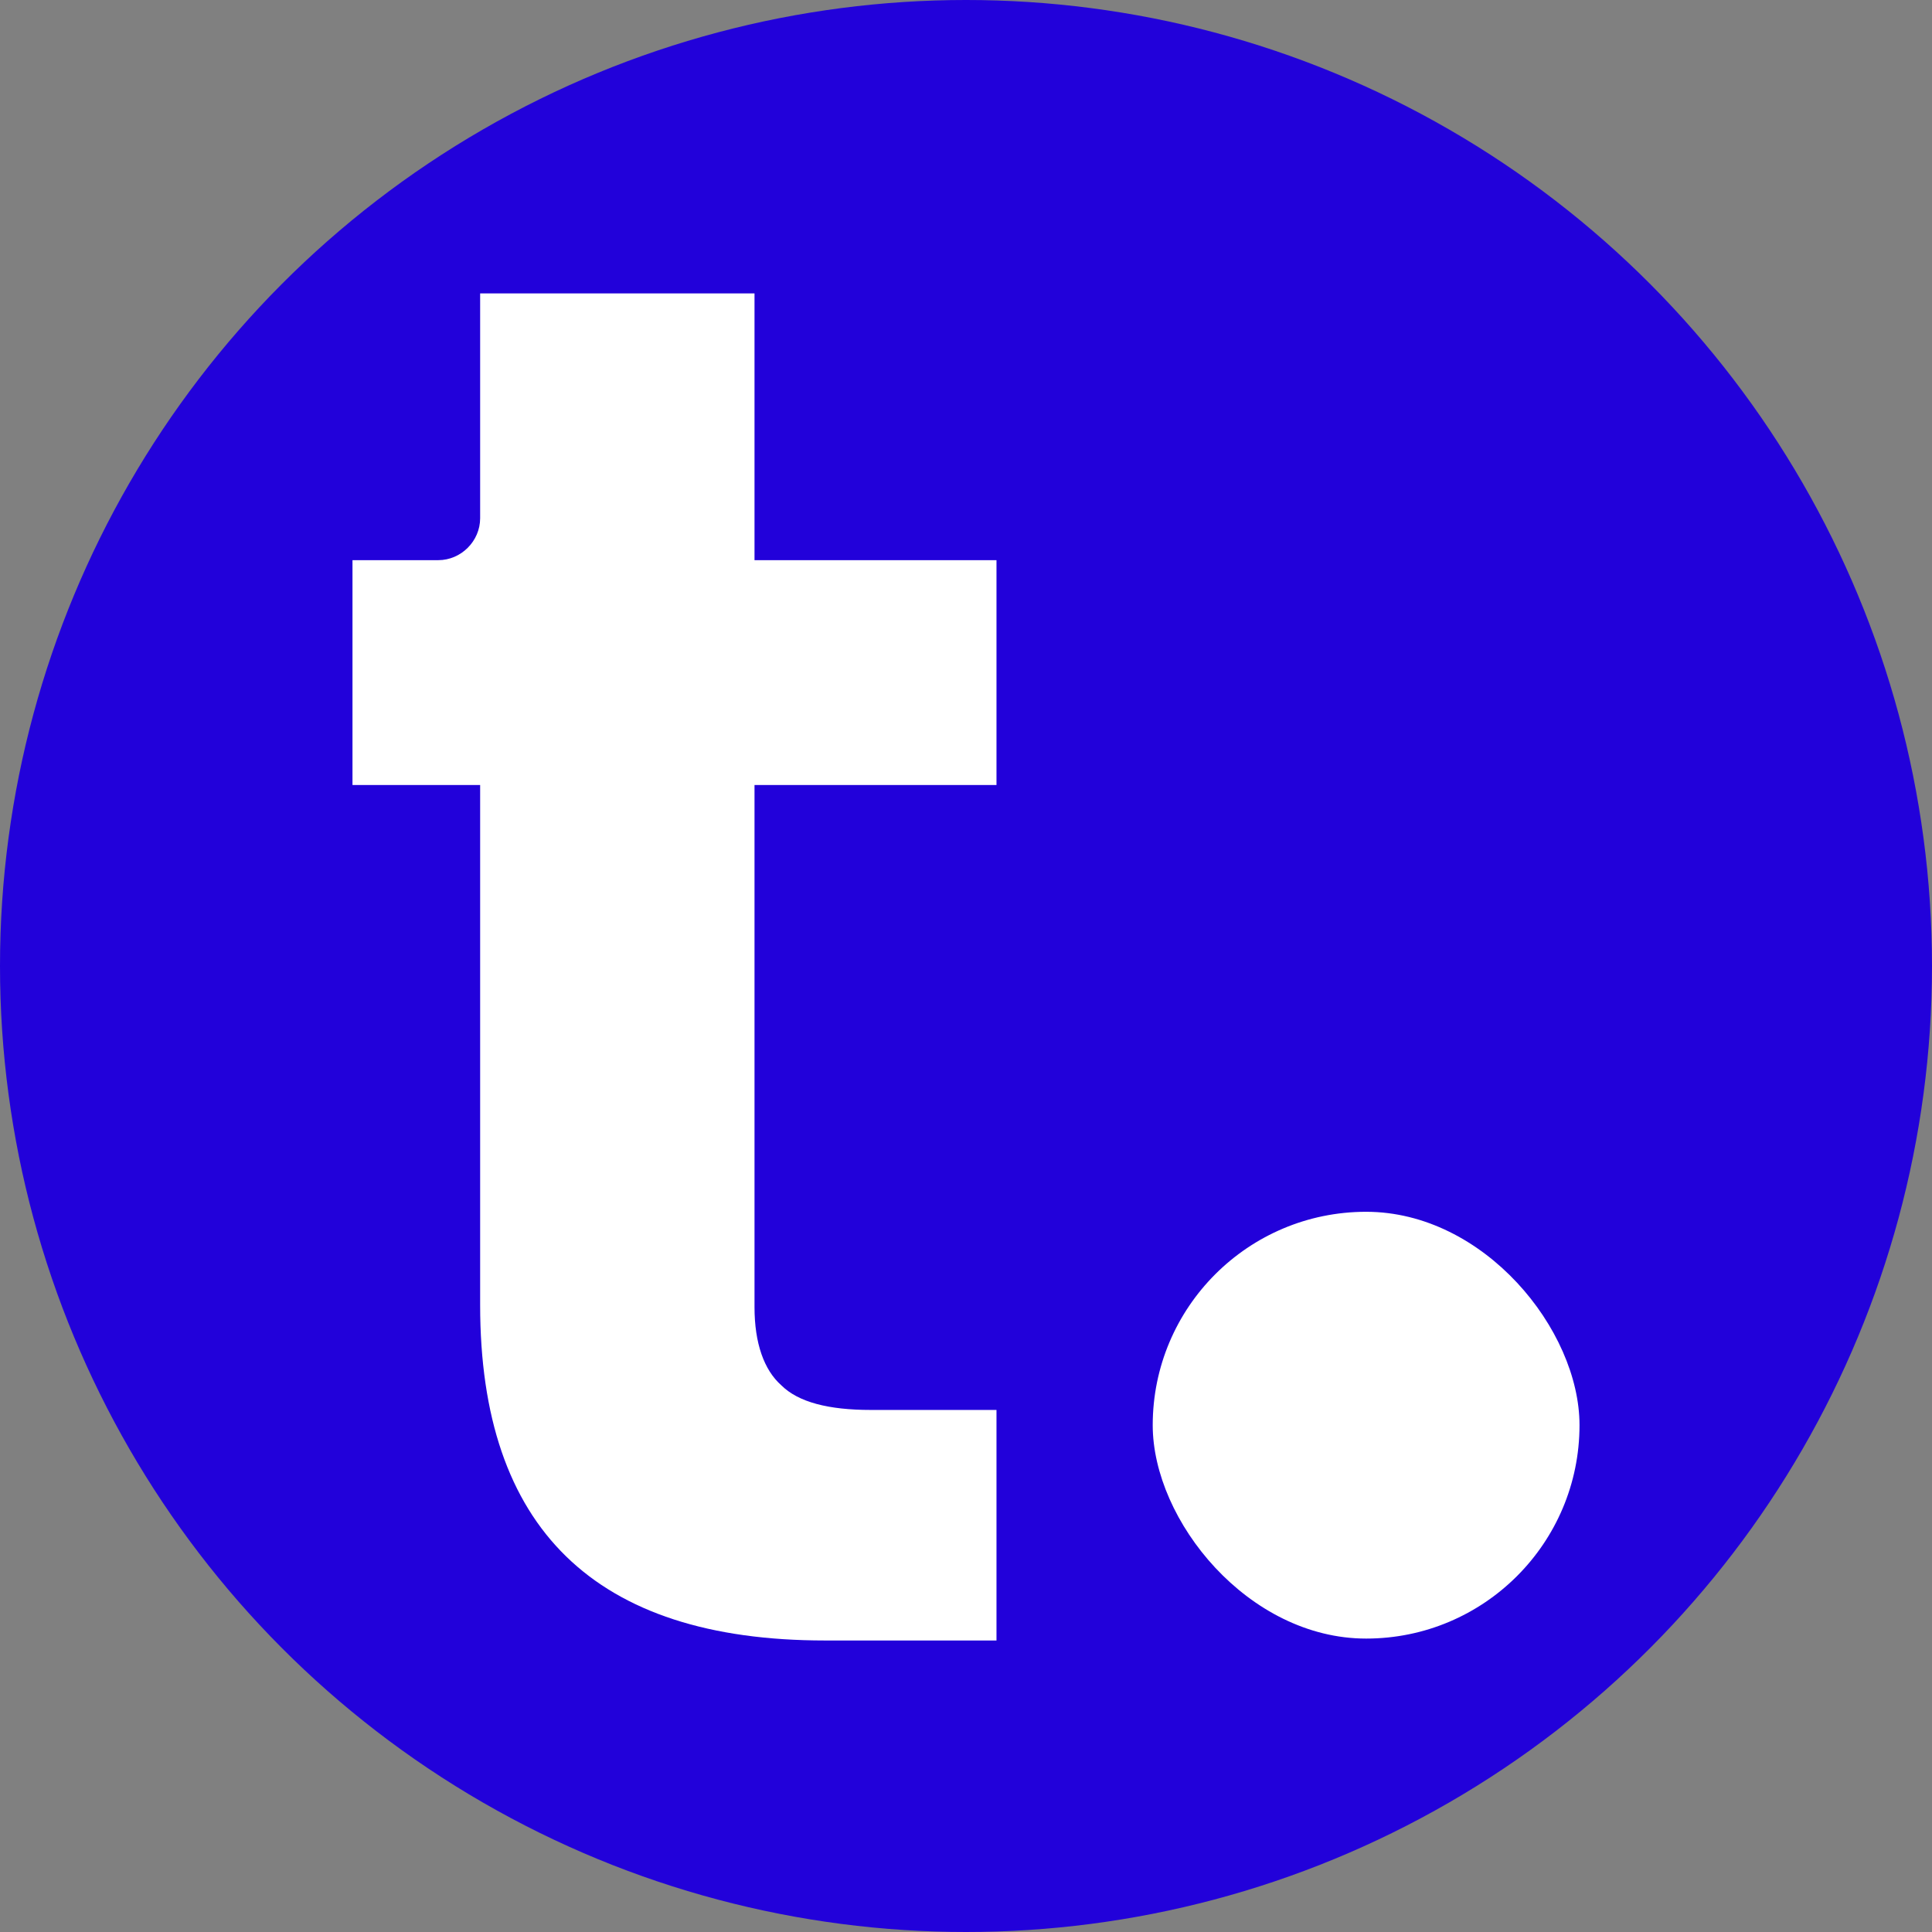
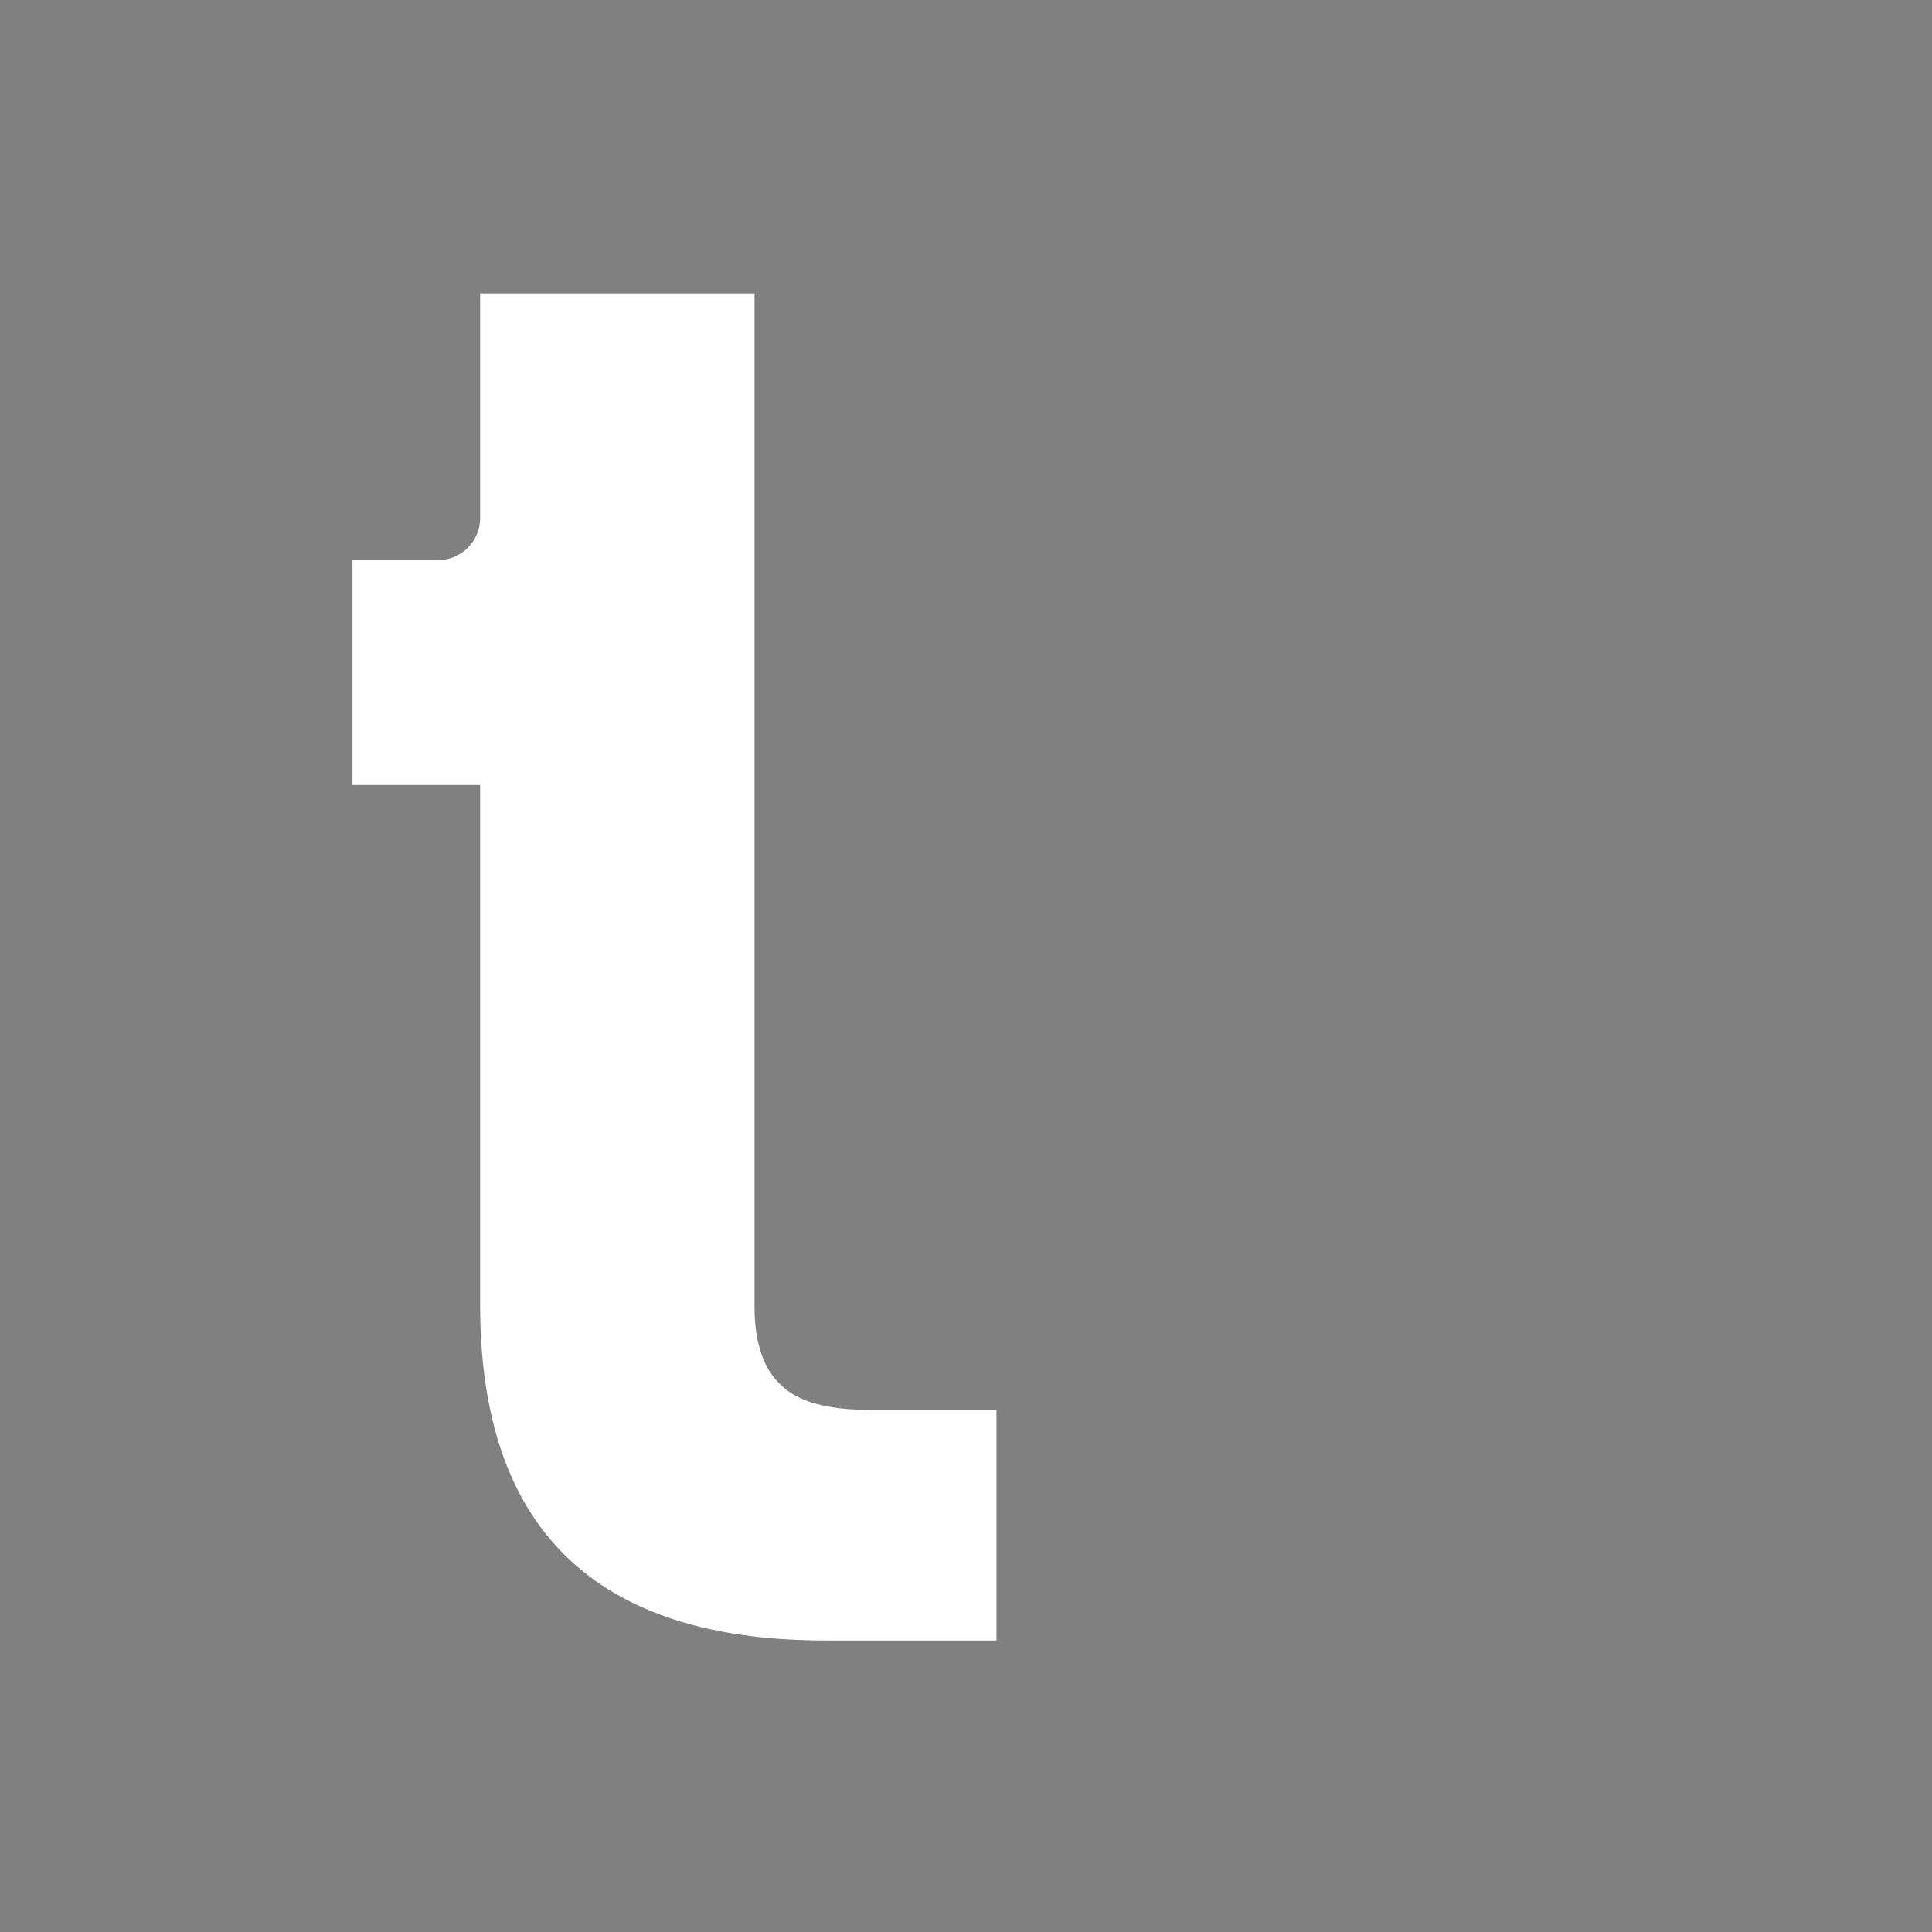
<svg xmlns="http://www.w3.org/2000/svg" id="Capa_1" version="1.1" viewBox="0 0 101.4 101.4">
  <rect x="0" y="0" width="101.4" height="101.4" fill="#808080" stroke="none" />
  <defs>
    <style> .st0 { fill: #2201da; } .st1 { fill: #fff; } </style>
  </defs>
-   <circle class="st0" cx="50.7" cy="50.7" r="50.7" />
-   <path class="st1" d="M39.6,41.2v27.4c0,1.9.5,3.3,1.4,4.1.9.9,2.5,1.3,4.7,1.3h6.6v12.1h-9c-12.1,0-18.1-5.9-18.1-17.6v-27.3h-6.7v-11.8h4.5c1.2,0,2.2-1,2.2-2.2v-11.8h14.4v14h12.7v11.8h-12.7Z" />
-   <rect class="st1" x="60.5" y="63.6" width="22.4" height="22.4" rx="11.2" ry="11.2" />
+   <path class="st1" d="M39.6,41.2v27.4c0,1.9.5,3.3,1.4,4.1.9.9,2.5,1.3,4.7,1.3h6.6v12.1h-9c-12.1,0-18.1-5.9-18.1-17.6v-27.3h-6.7v-11.8h4.5c1.2,0,2.2-1,2.2-2.2v-11.8h14.4v14h12.7h-12.7Z" />
</svg>